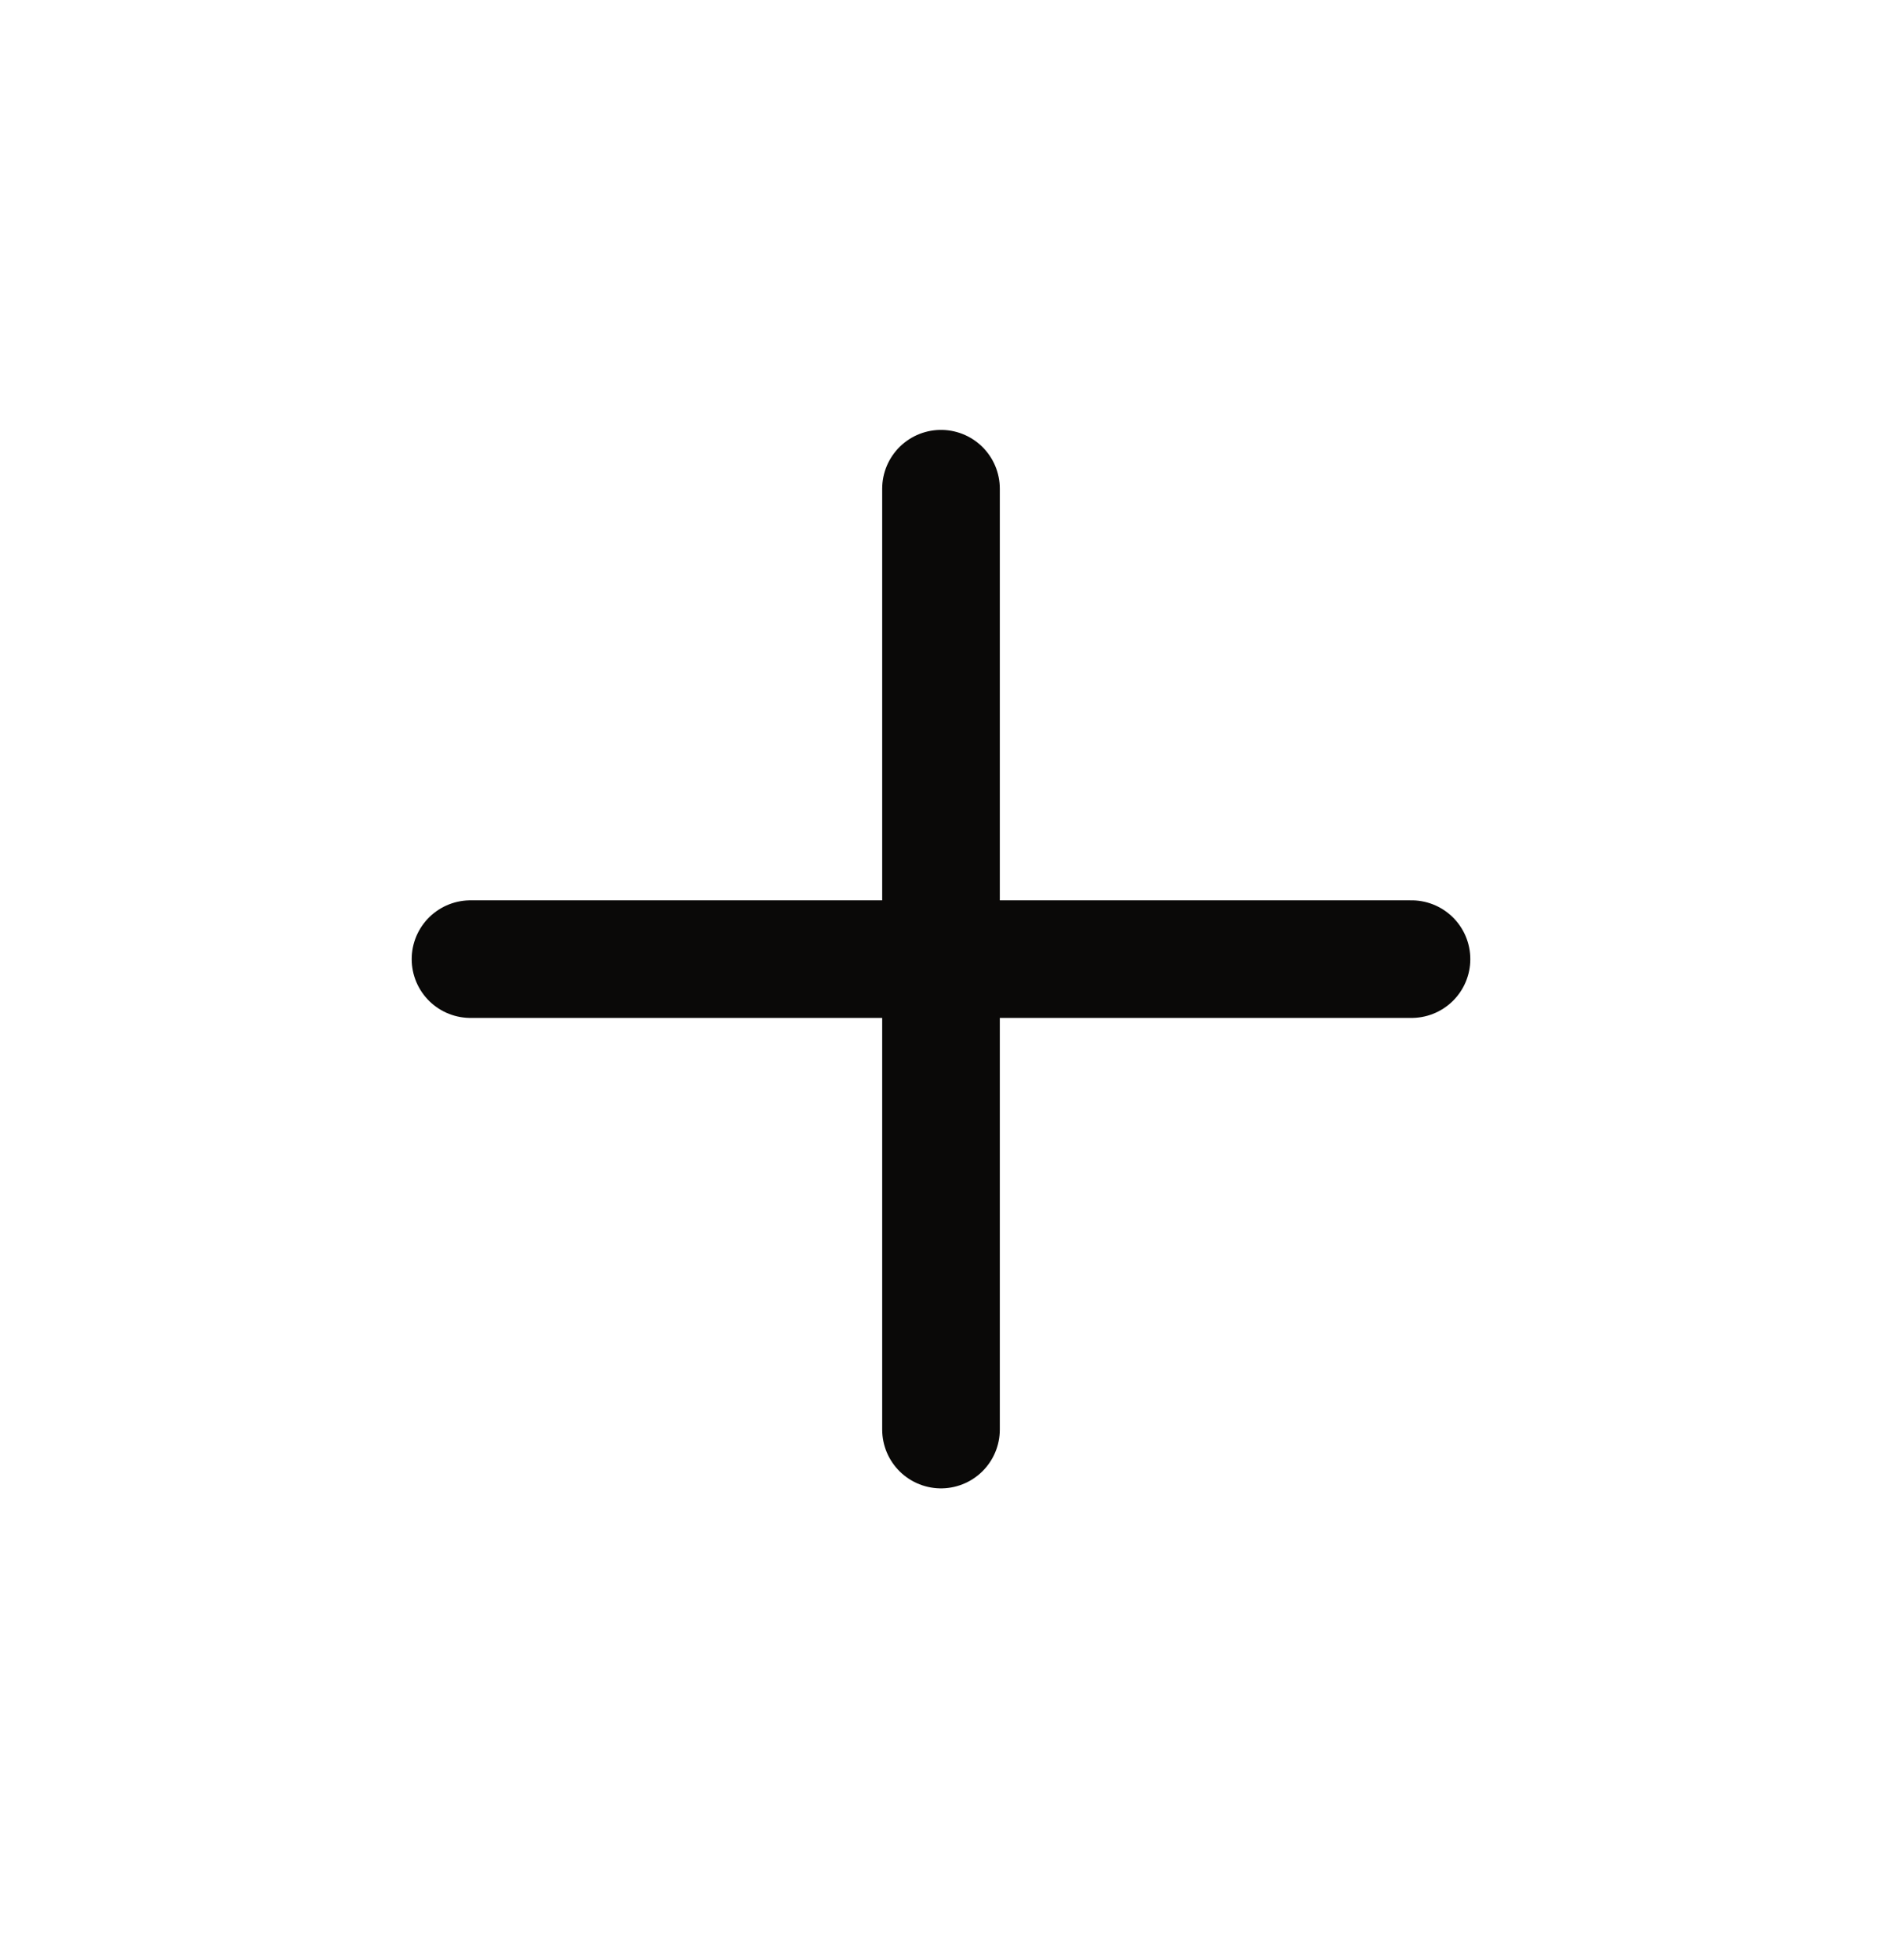
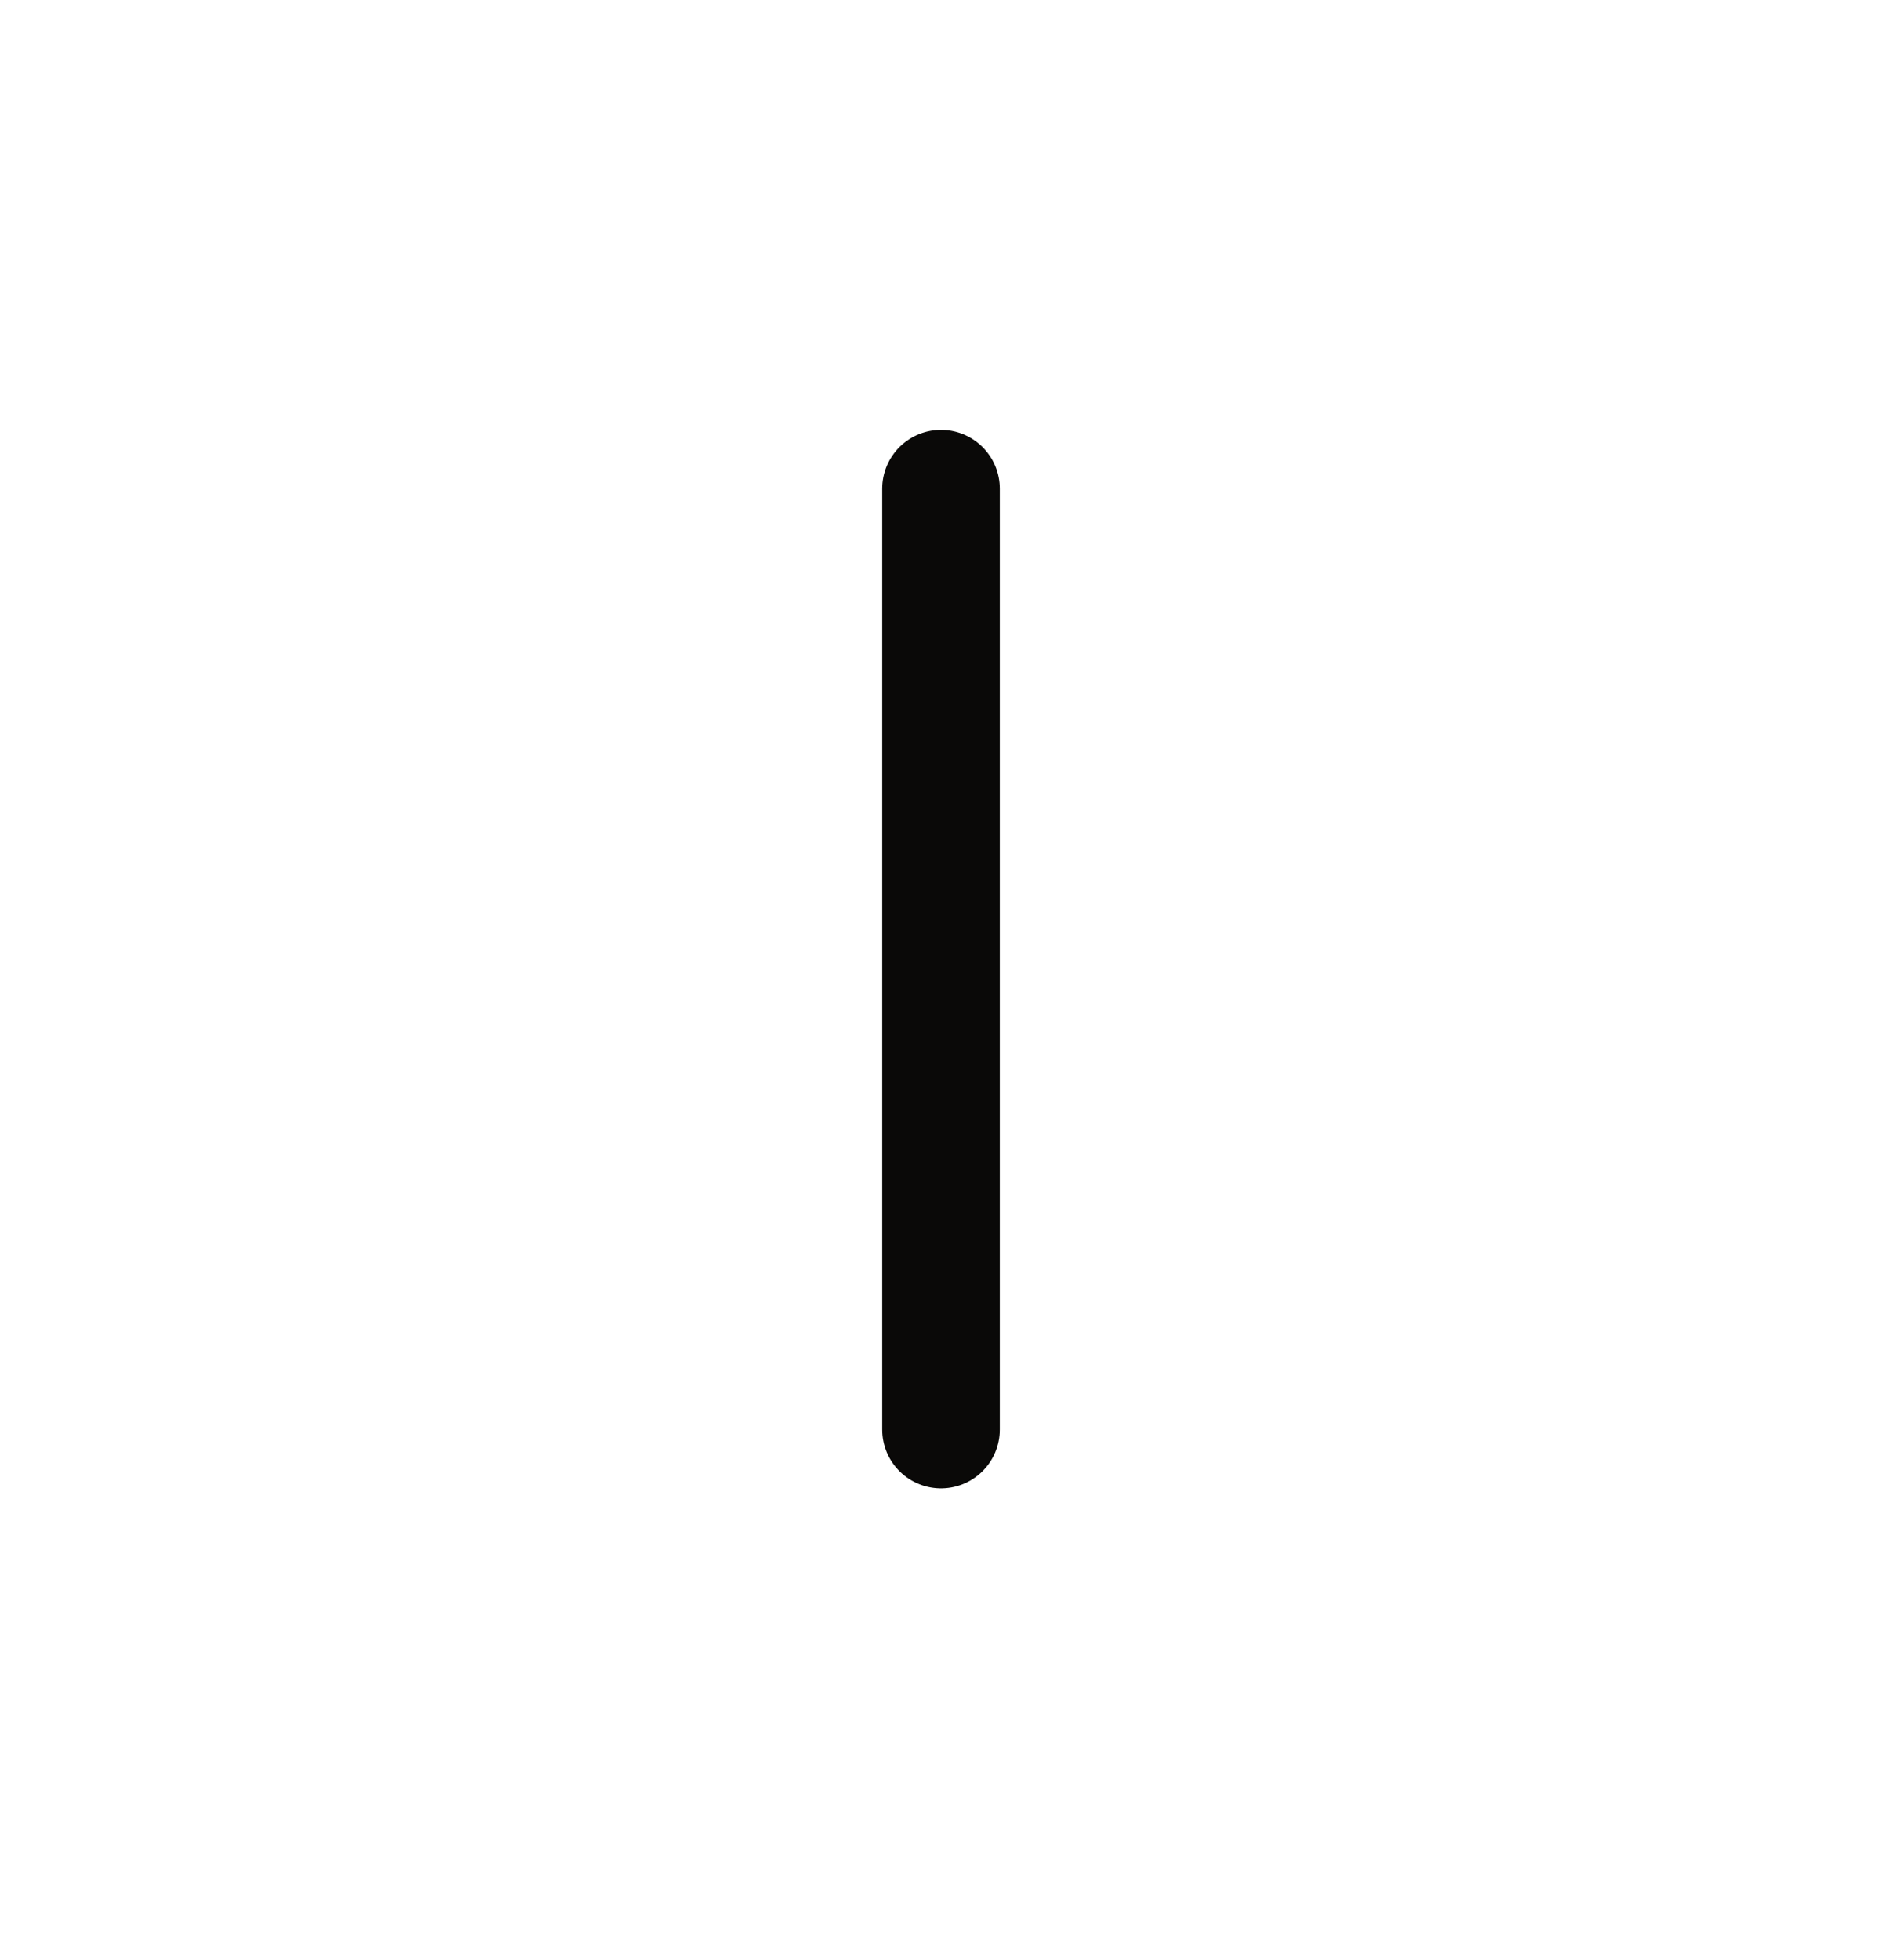
<svg xmlns="http://www.w3.org/2000/svg" width="24" height="25" viewBox="0 0 24 25" fill="none">
-   <path d="M12 6.233L12 18.233M18 12.233L6 12.233" stroke="#0A0908" stroke-width="1.5" stroke-linecap="round" />
+   <path d="M12 6.233L12 18.233M18 12.233" stroke="#0A0908" stroke-width="1.5" stroke-linecap="round" />
</svg>